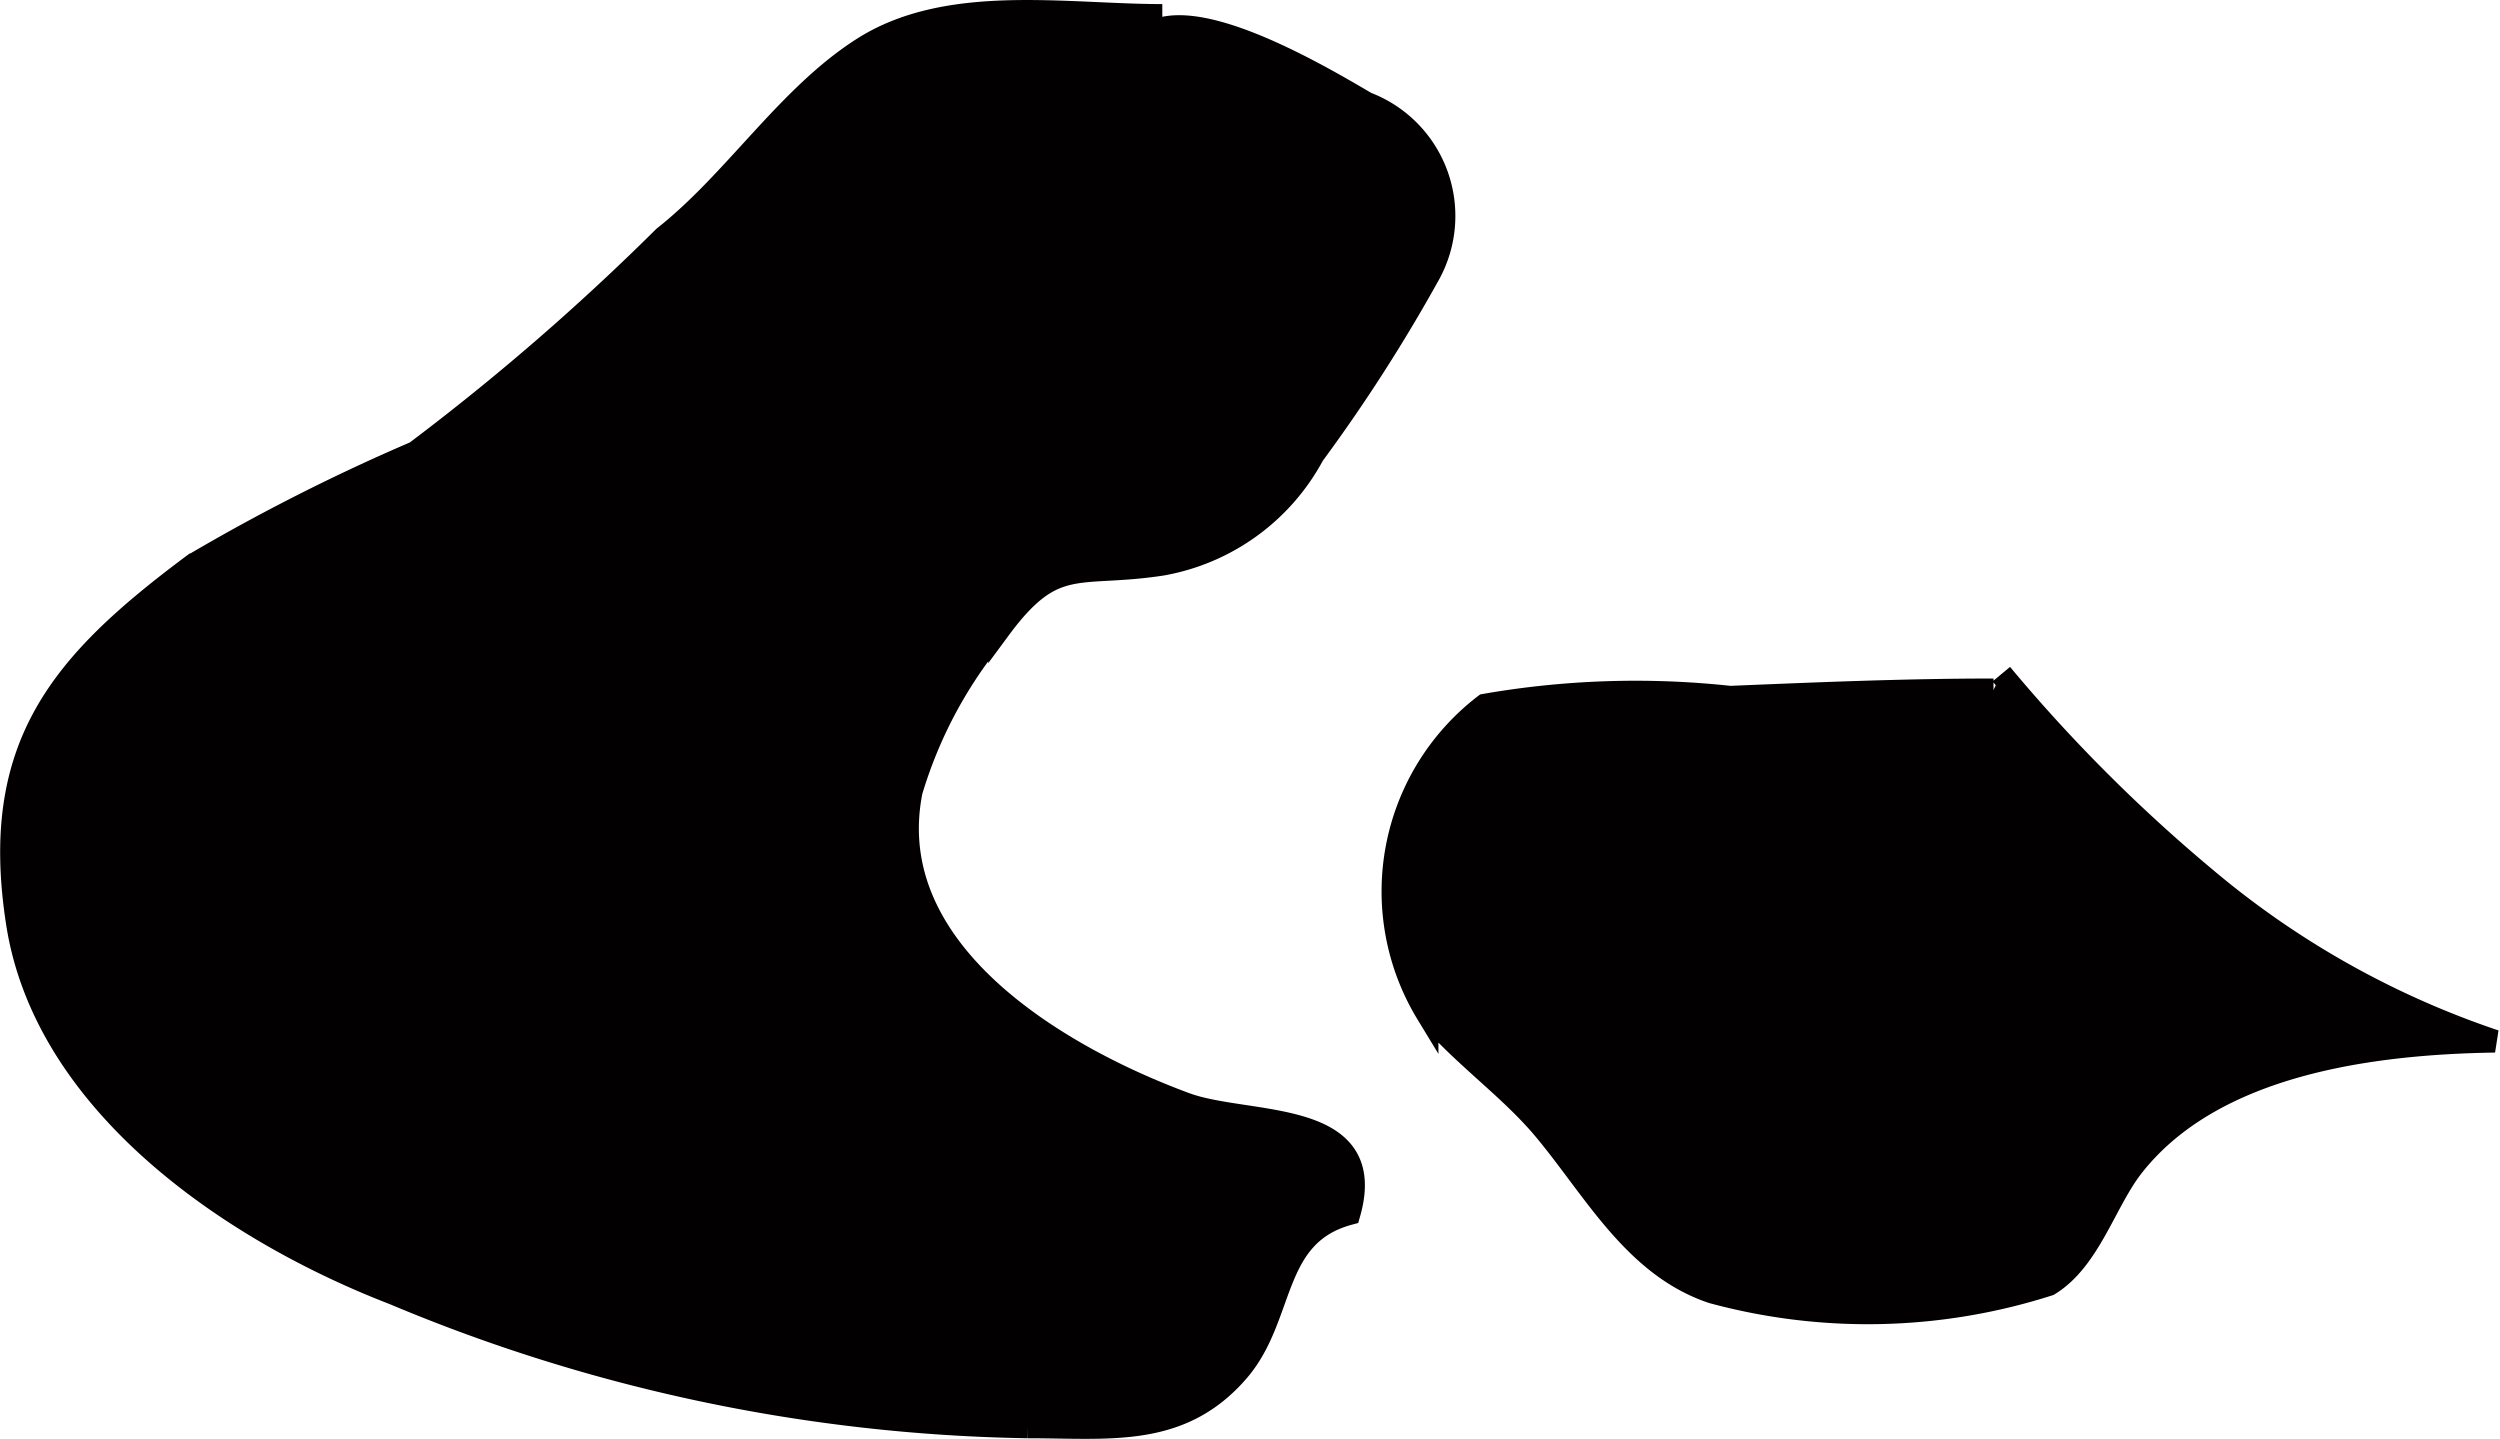
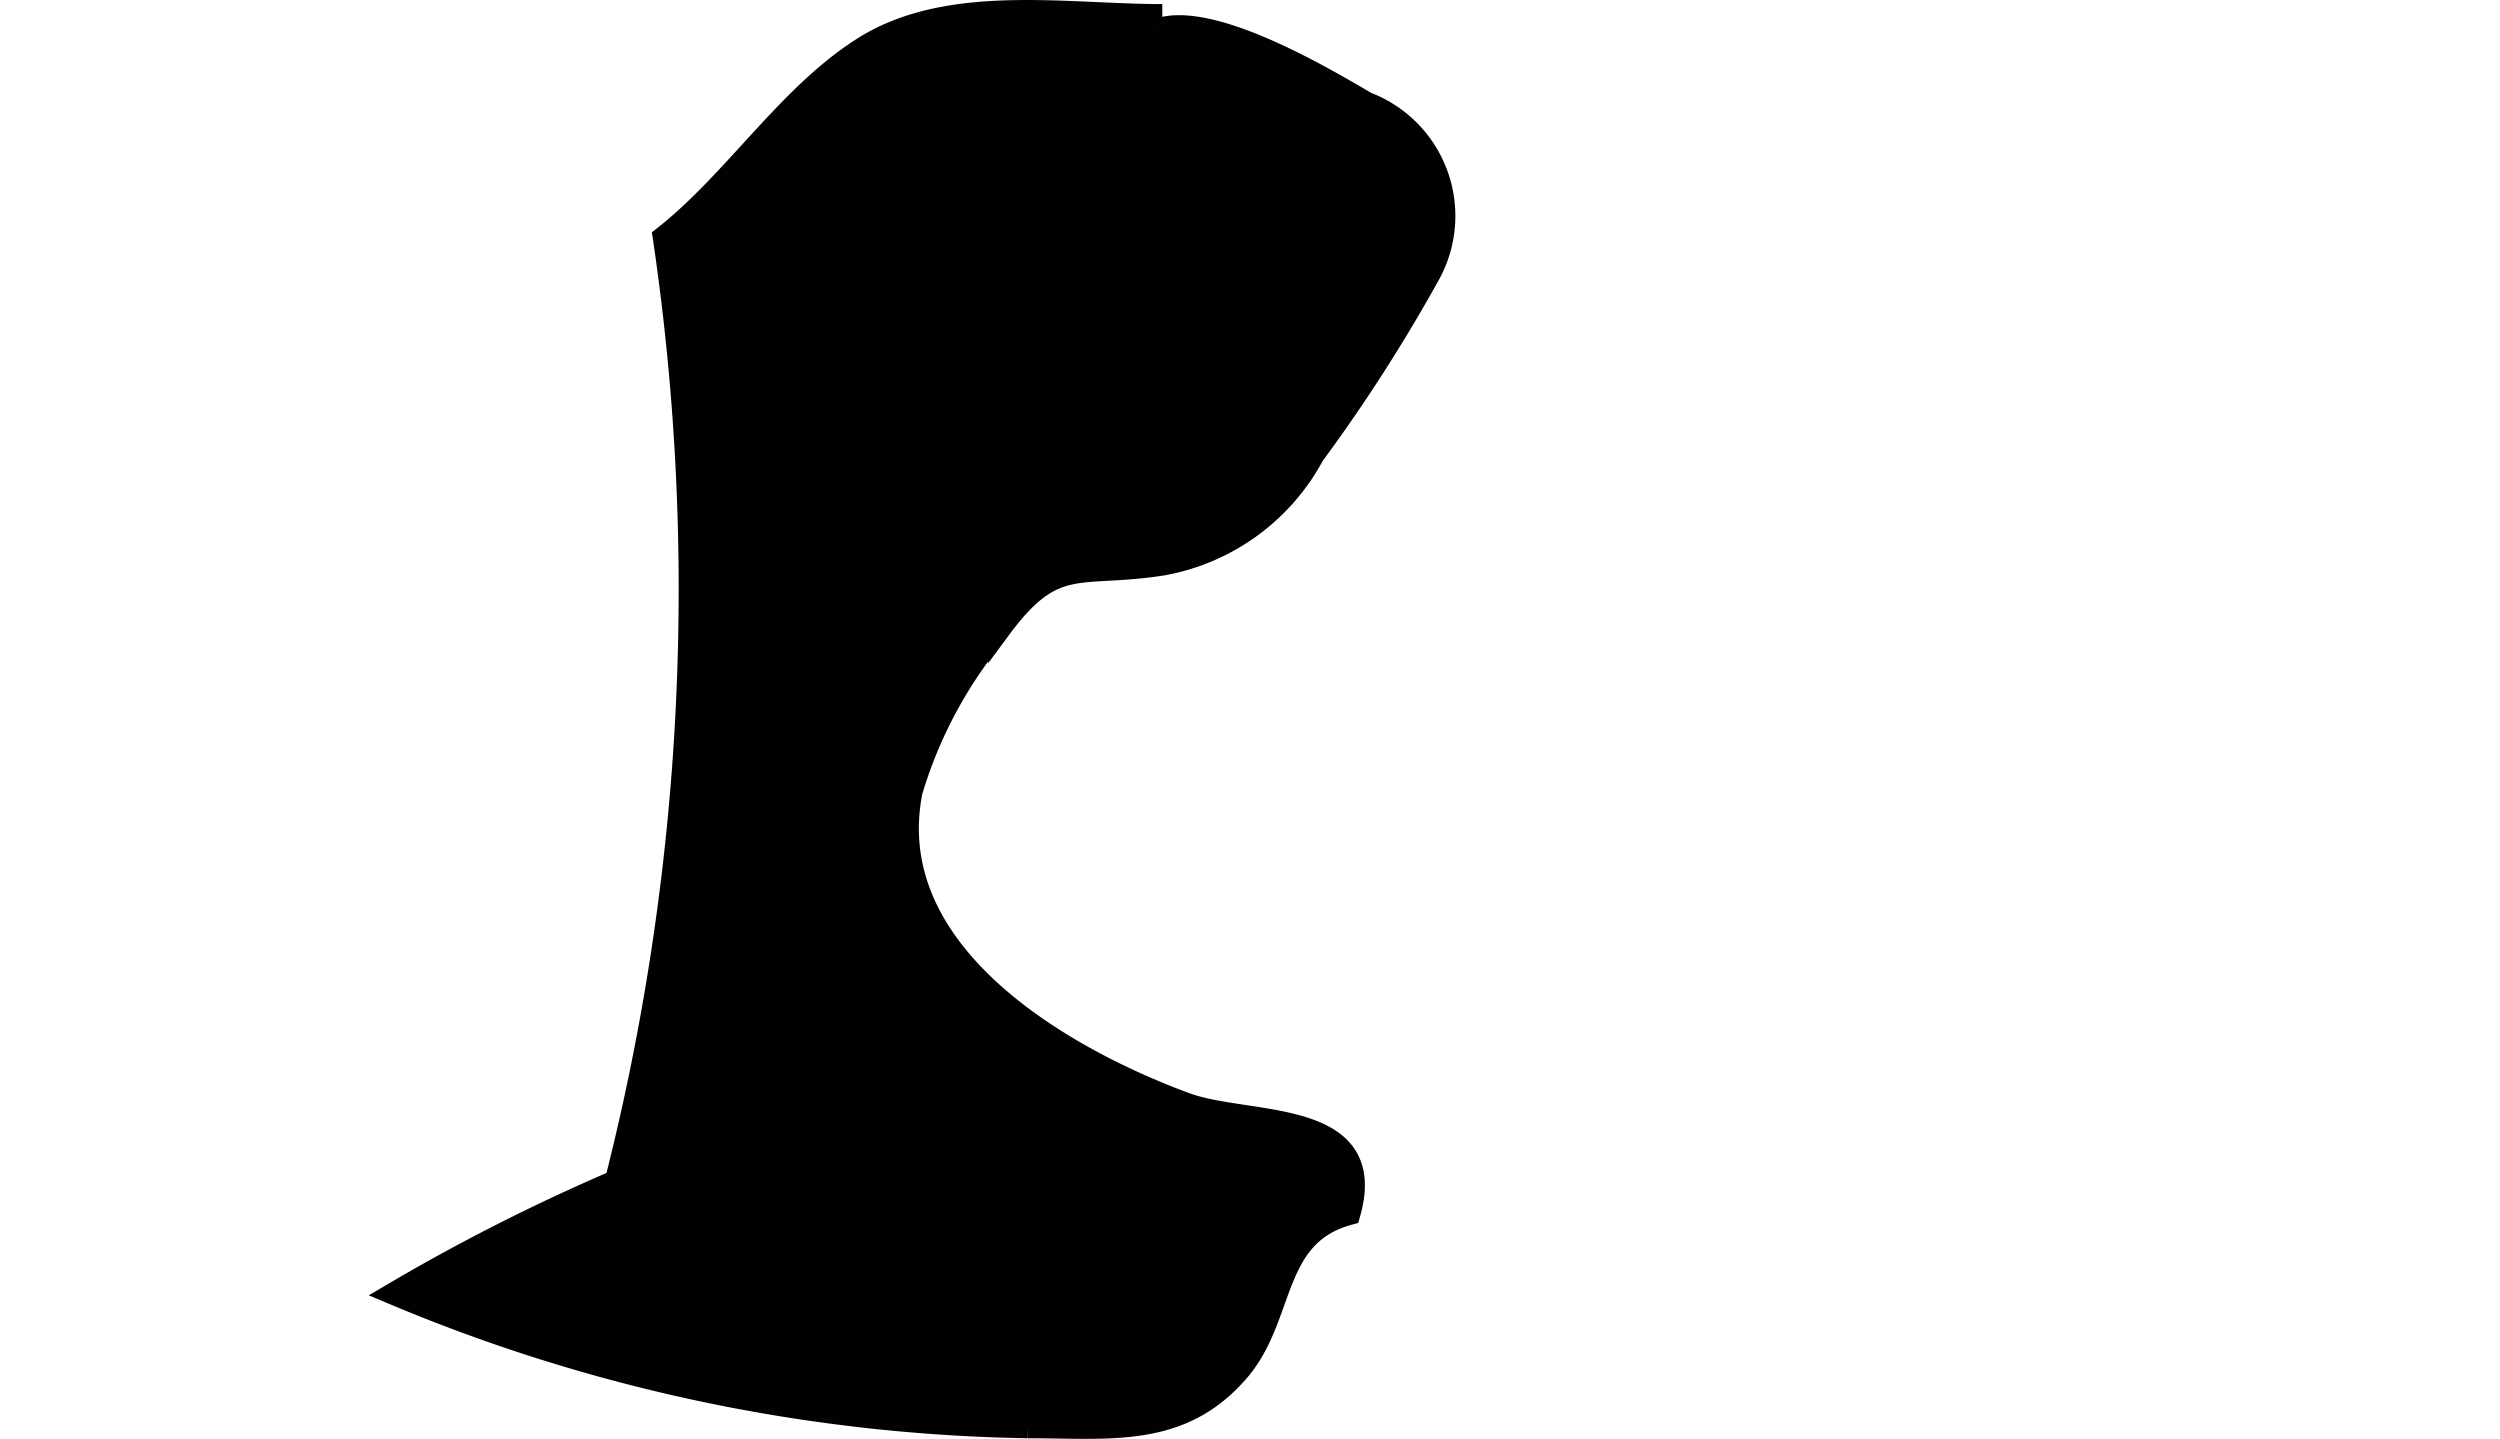
<svg xmlns="http://www.w3.org/2000/svg" version="1.1" width="9.709mm" height="5.588mm" viewBox="0 0 27.521 15.841">
  <defs>
    <style type="text/css">
      .a {
        fill: #020000;
        stroke: #020000;
        stroke-width: 0.25px;
      }
    </style>
  </defs>
-   <path class="a" d="M12.708.343c.557-.249,1.81.485,2.333.793a1.329,1.329,0,0,1,.691,1.882,18.302,18.302,0,0,1-1.276,1.988,2.357,2.357,0,0,1-1.662,1.206c-.939.145-1.184-.112-1.791.71a4.942,4.942,0,0,0-.972,1.79c-.353,1.779,1.647,2.935,3.02,3.441.688.253,2.134.047,1.8,1.209-.866.233-.703,1.122-1.216,1.724-.633.74-1.413.623-2.323.623a18.747,18.747,0,0,1-6.975-1.467c-1.774-.684-3.834-2.079-4.146-4.075-.306-1.962.485-2.865,1.938-3.949a21.653,21.653,0,0,1,2.445-1.238A26.487,26.487,0,0,0,7.31,2.611c.774-.609,1.358-1.546,2.181-2.073.935-.602,2.229-.368,3.304-.368" />
-   <path class="a" d="M22.032,7.422a17.631,17.631,0,0,0,2.26,2.259A9.76,9.76,0,0,0,27.466,11.463c-1.353.021-3.102.244-3.989,1.378-.305.391-.474,1.027-.922,1.301a6.532,6.532,0,0,1-3.703.084c-.859-.287-1.299-1.131-1.85-1.791-.379-.455-.912-.823-1.292-1.279a2.584,2.584,0,0,1,.636-3.393,9.652,9.652,0,0,1,2.7-.087c.966-.04,1.933-.081,2.9-.081" />
+   <path class="a" d="M12.708.343c.557-.249,1.81.485,2.333.793a1.329,1.329,0,0,1,.691,1.882,18.302,18.302,0,0,1-1.276,1.988,2.357,2.357,0,0,1-1.662,1.206c-.939.145-1.184-.112-1.791.71a4.942,4.942,0,0,0-.972,1.79c-.353,1.779,1.647,2.935,3.02,3.441.688.253,2.134.047,1.8,1.209-.866.233-.703,1.122-1.216,1.724-.633.74-1.413.623-2.323.623a18.747,18.747,0,0,1-6.975-1.467a21.653,21.653,0,0,1,2.445-1.238A26.487,26.487,0,0,0,7.31,2.611c.774-.609,1.358-1.546,2.181-2.073.935-.602,2.229-.368,3.304-.368" />
</svg>